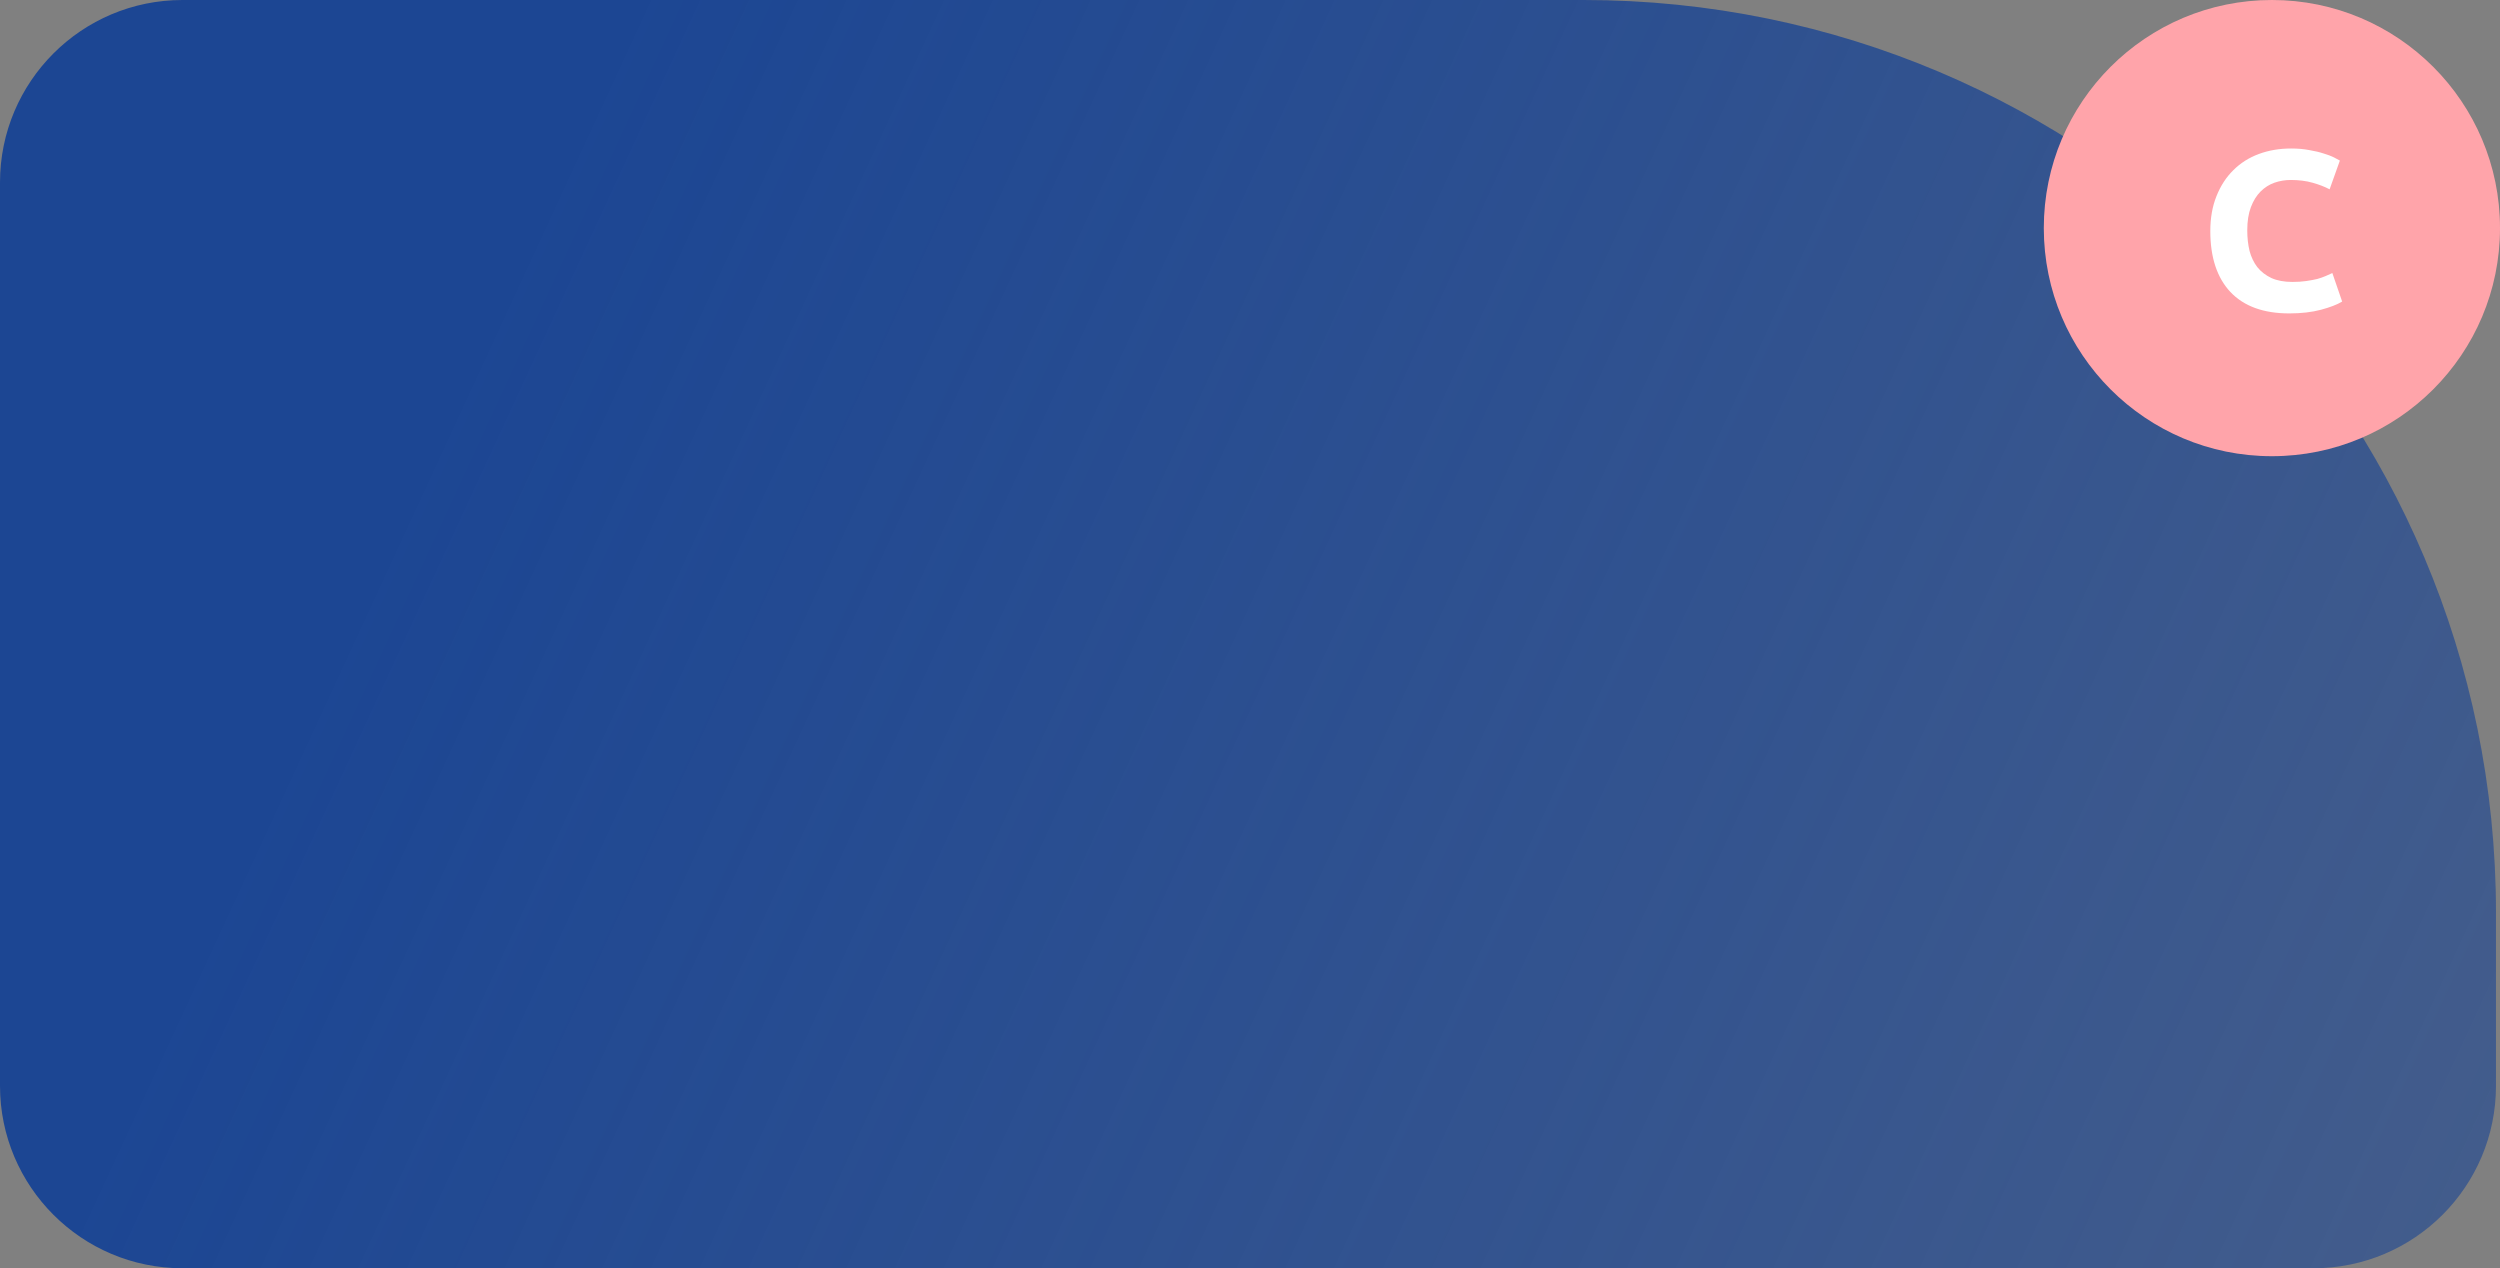
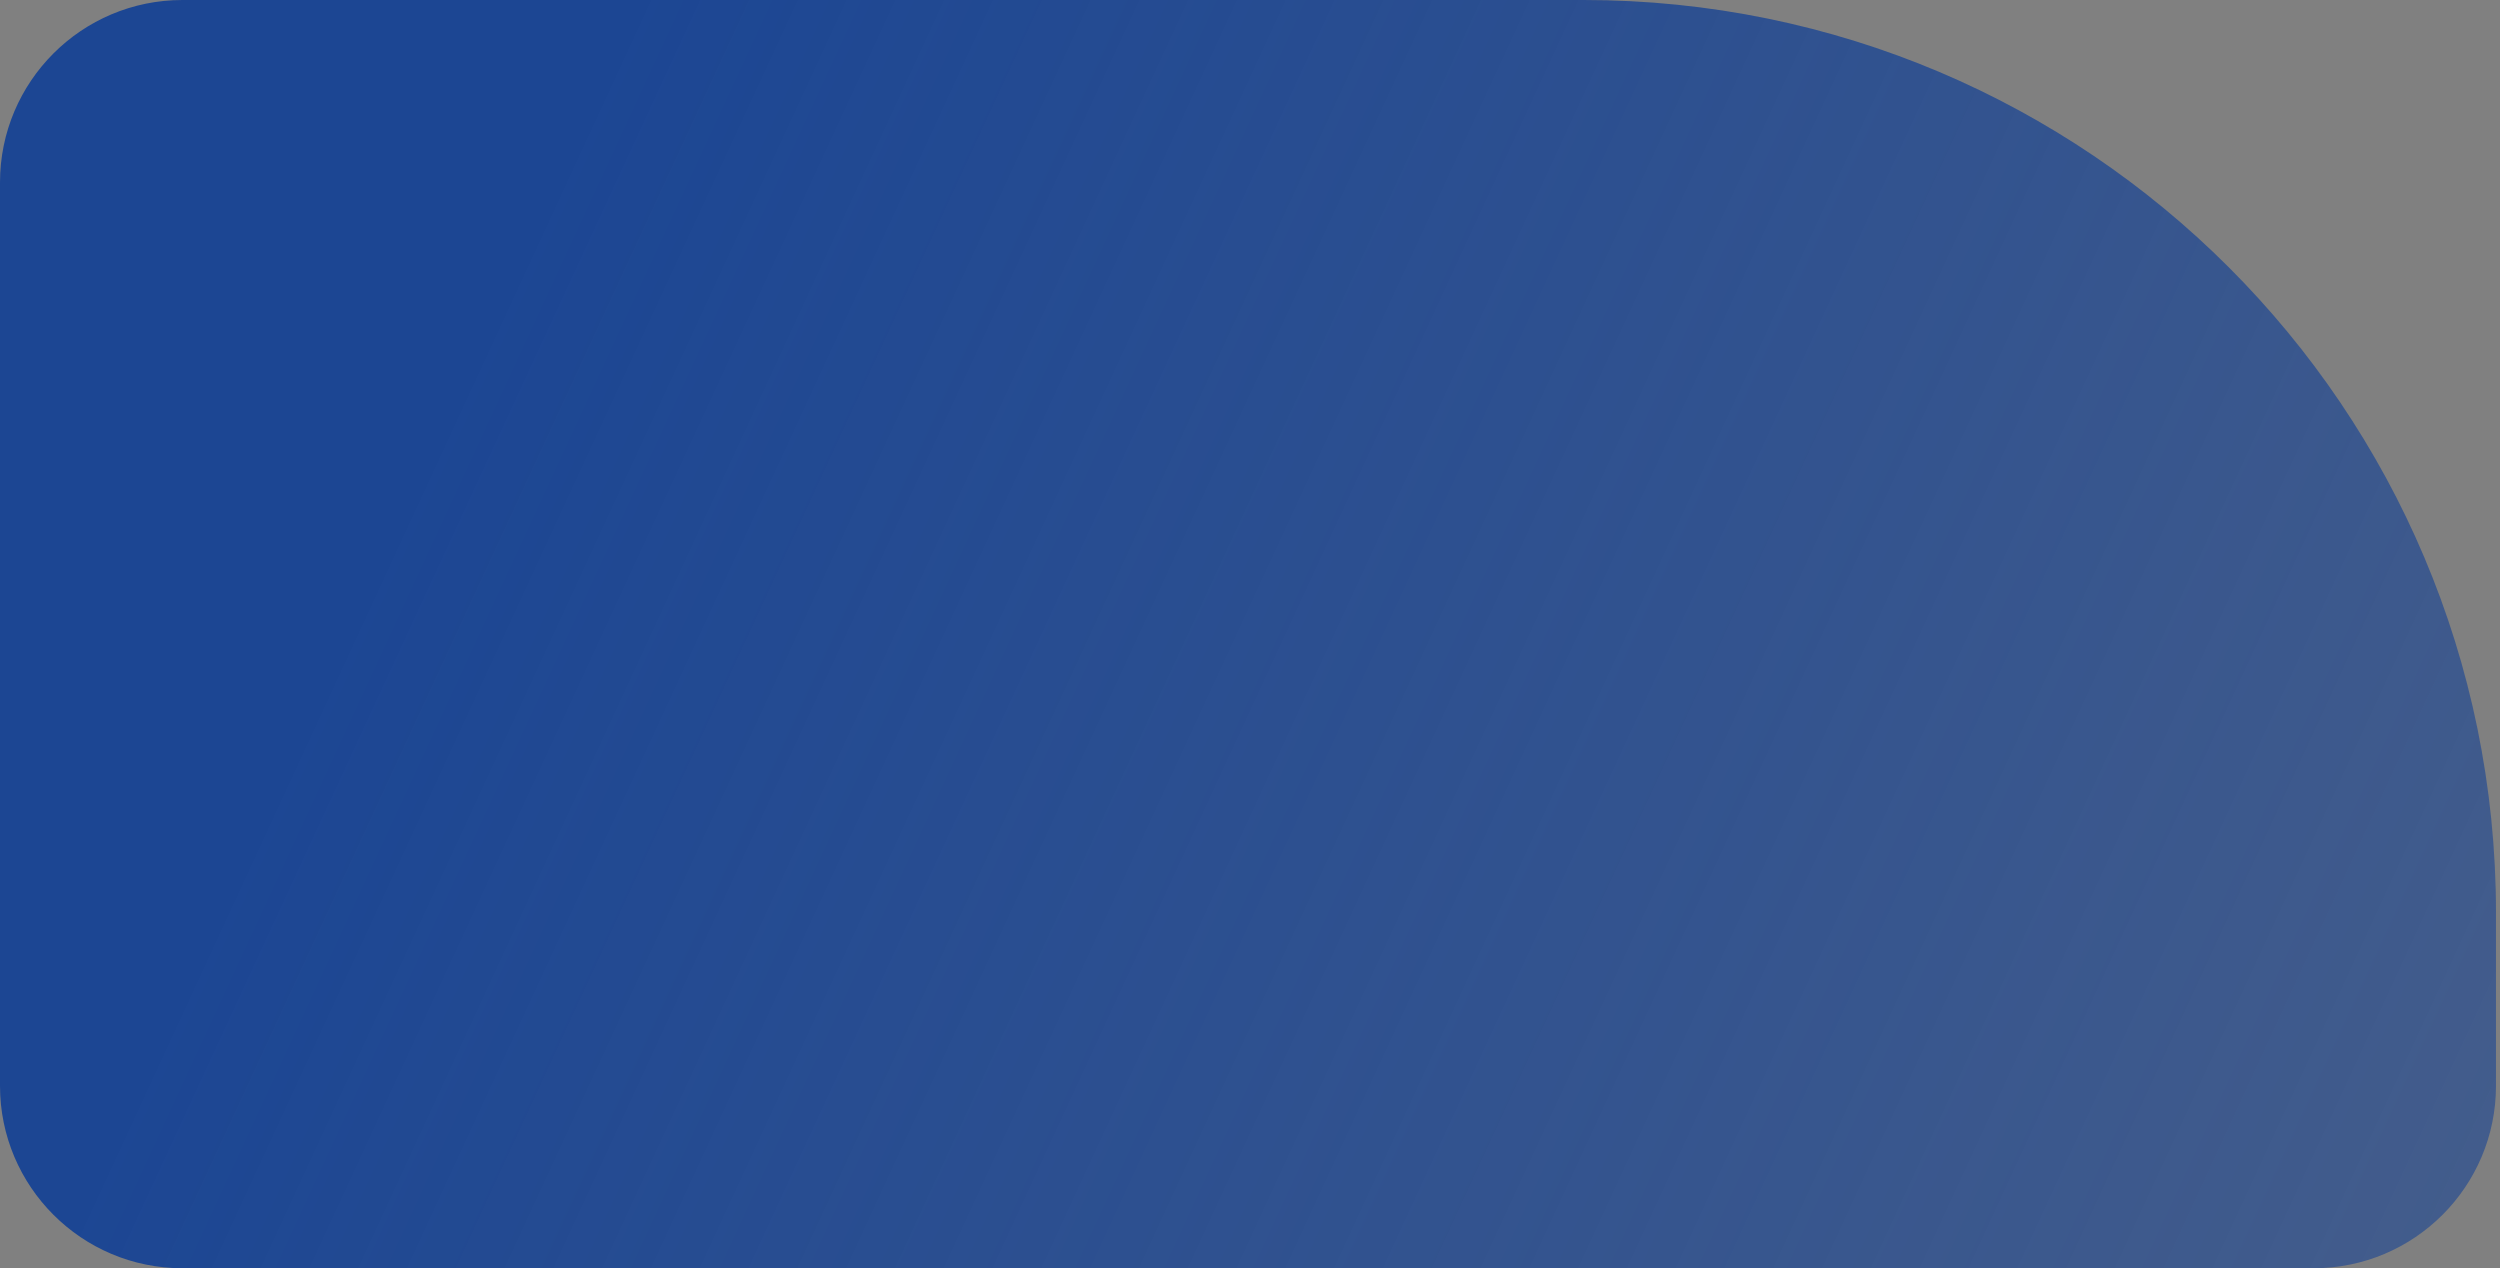
<svg xmlns="http://www.w3.org/2000/svg" width="274" height="139" viewBox="0 0 274 139" fill="none">
  <rect x="0" y="0" width="274" height="139" fill="#808080" stroke="none" />
-   <path d="M0 20C0 8.954 8.954 0 20 0H173.559C228.787 0 273.559 44.772 273.559 100V119C273.559 130.046 264.605 139 253.559 139H20C8.954 139 0 130.046 0 119V20Z" fill="url(#paint0_linear_3208_32534)" />
-   <circle cx="249" cy="25" r="25" fill="#FFA4AA" />
-   <path d="M250.9 34.35C248.083 34.35 245.933 33.567 244.45 32C242.983 30.433 242.25 28.208 242.25 25.325C242.25 23.892 242.475 22.617 242.925 21.5C243.375 20.367 243.992 19.417 244.775 18.65C245.558 17.867 246.492 17.275 247.575 16.875C248.658 16.475 249.833 16.275 251.1 16.275C251.833 16.275 252.5 16.333 253.1 16.45C253.7 16.55 254.225 16.675 254.675 16.825C255.125 16.958 255.5 17.1 255.8 17.25C256.1 17.4 256.317 17.517 256.45 17.6L255.325 20.75C254.792 20.467 254.167 20.225 253.45 20.025C252.75 19.825 251.95 19.725 251.05 19.725C250.45 19.725 249.858 19.825 249.275 20.025C248.708 20.225 248.2 20.55 247.75 21C247.317 21.433 246.967 22 246.7 22.7C246.433 23.4 246.3 24.25 246.3 25.25C246.3 26.05 246.383 26.8 246.55 27.5C246.733 28.183 247.017 28.775 247.4 29.275C247.8 29.775 248.317 30.175 248.95 30.475C249.583 30.758 250.35 30.9 251.25 30.9C251.817 30.9 252.325 30.867 252.775 30.8C253.225 30.733 253.625 30.658 253.975 30.575C254.325 30.475 254.633 30.367 254.9 30.25C255.167 30.133 255.408 30.025 255.625 29.925L256.7 33.05C256.15 33.383 255.375 33.683 254.375 33.95C253.375 34.217 252.217 34.35 250.9 34.35Z" fill="white" />
+   <path d="M0 20C0 8.954 8.954 0 20 0H173.559C228.787 0 273.559 44.772 273.559 100V119C273.559 130.046 264.605 139 253.559 139H20C8.954 139 0 130.046 0 119V20" fill="url(#paint0_linear_3208_32534)" />
  <defs>
    <linearGradient id="paint0_linear_3208_32534" x1="49.738" y1="43.949" x2="319.447" y2="168.602" gradientUnits="userSpaceOnUse">
      <stop stop-color="#1C4693" />
      <stop offset="1" stop-color="#1C4693" stop-opacity="0.52" />
    </linearGradient>
  </defs>
</svg>